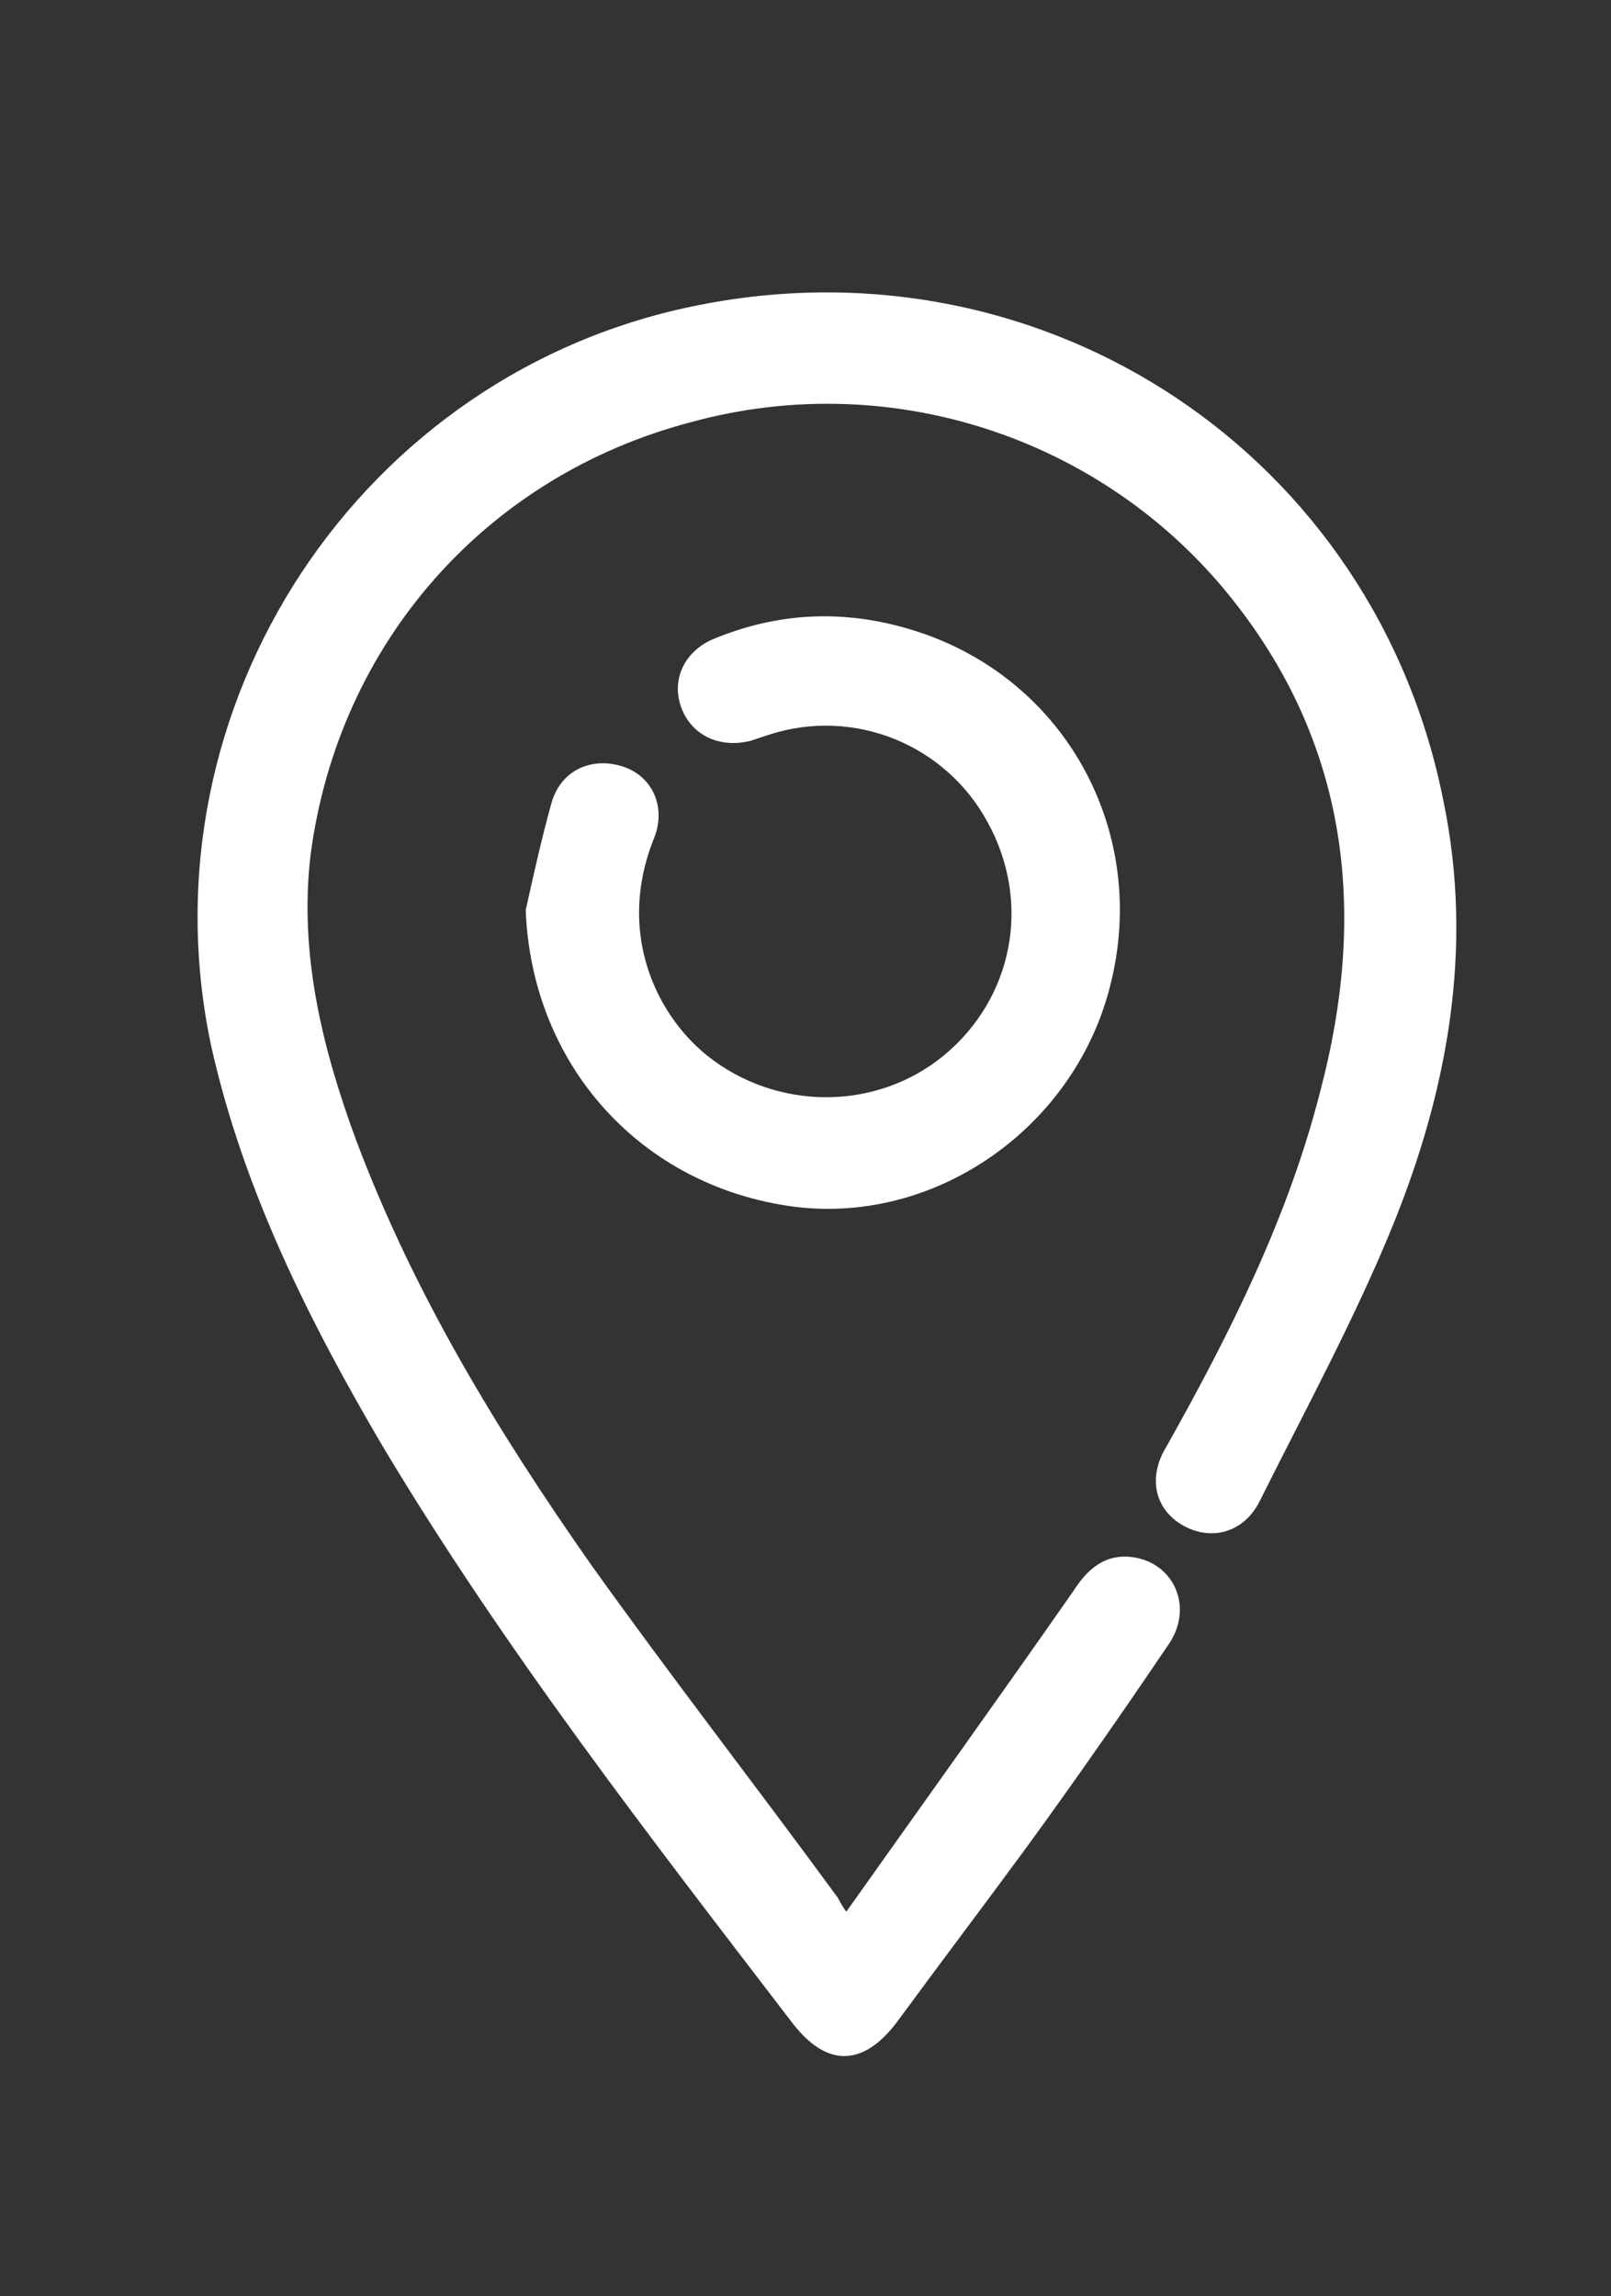
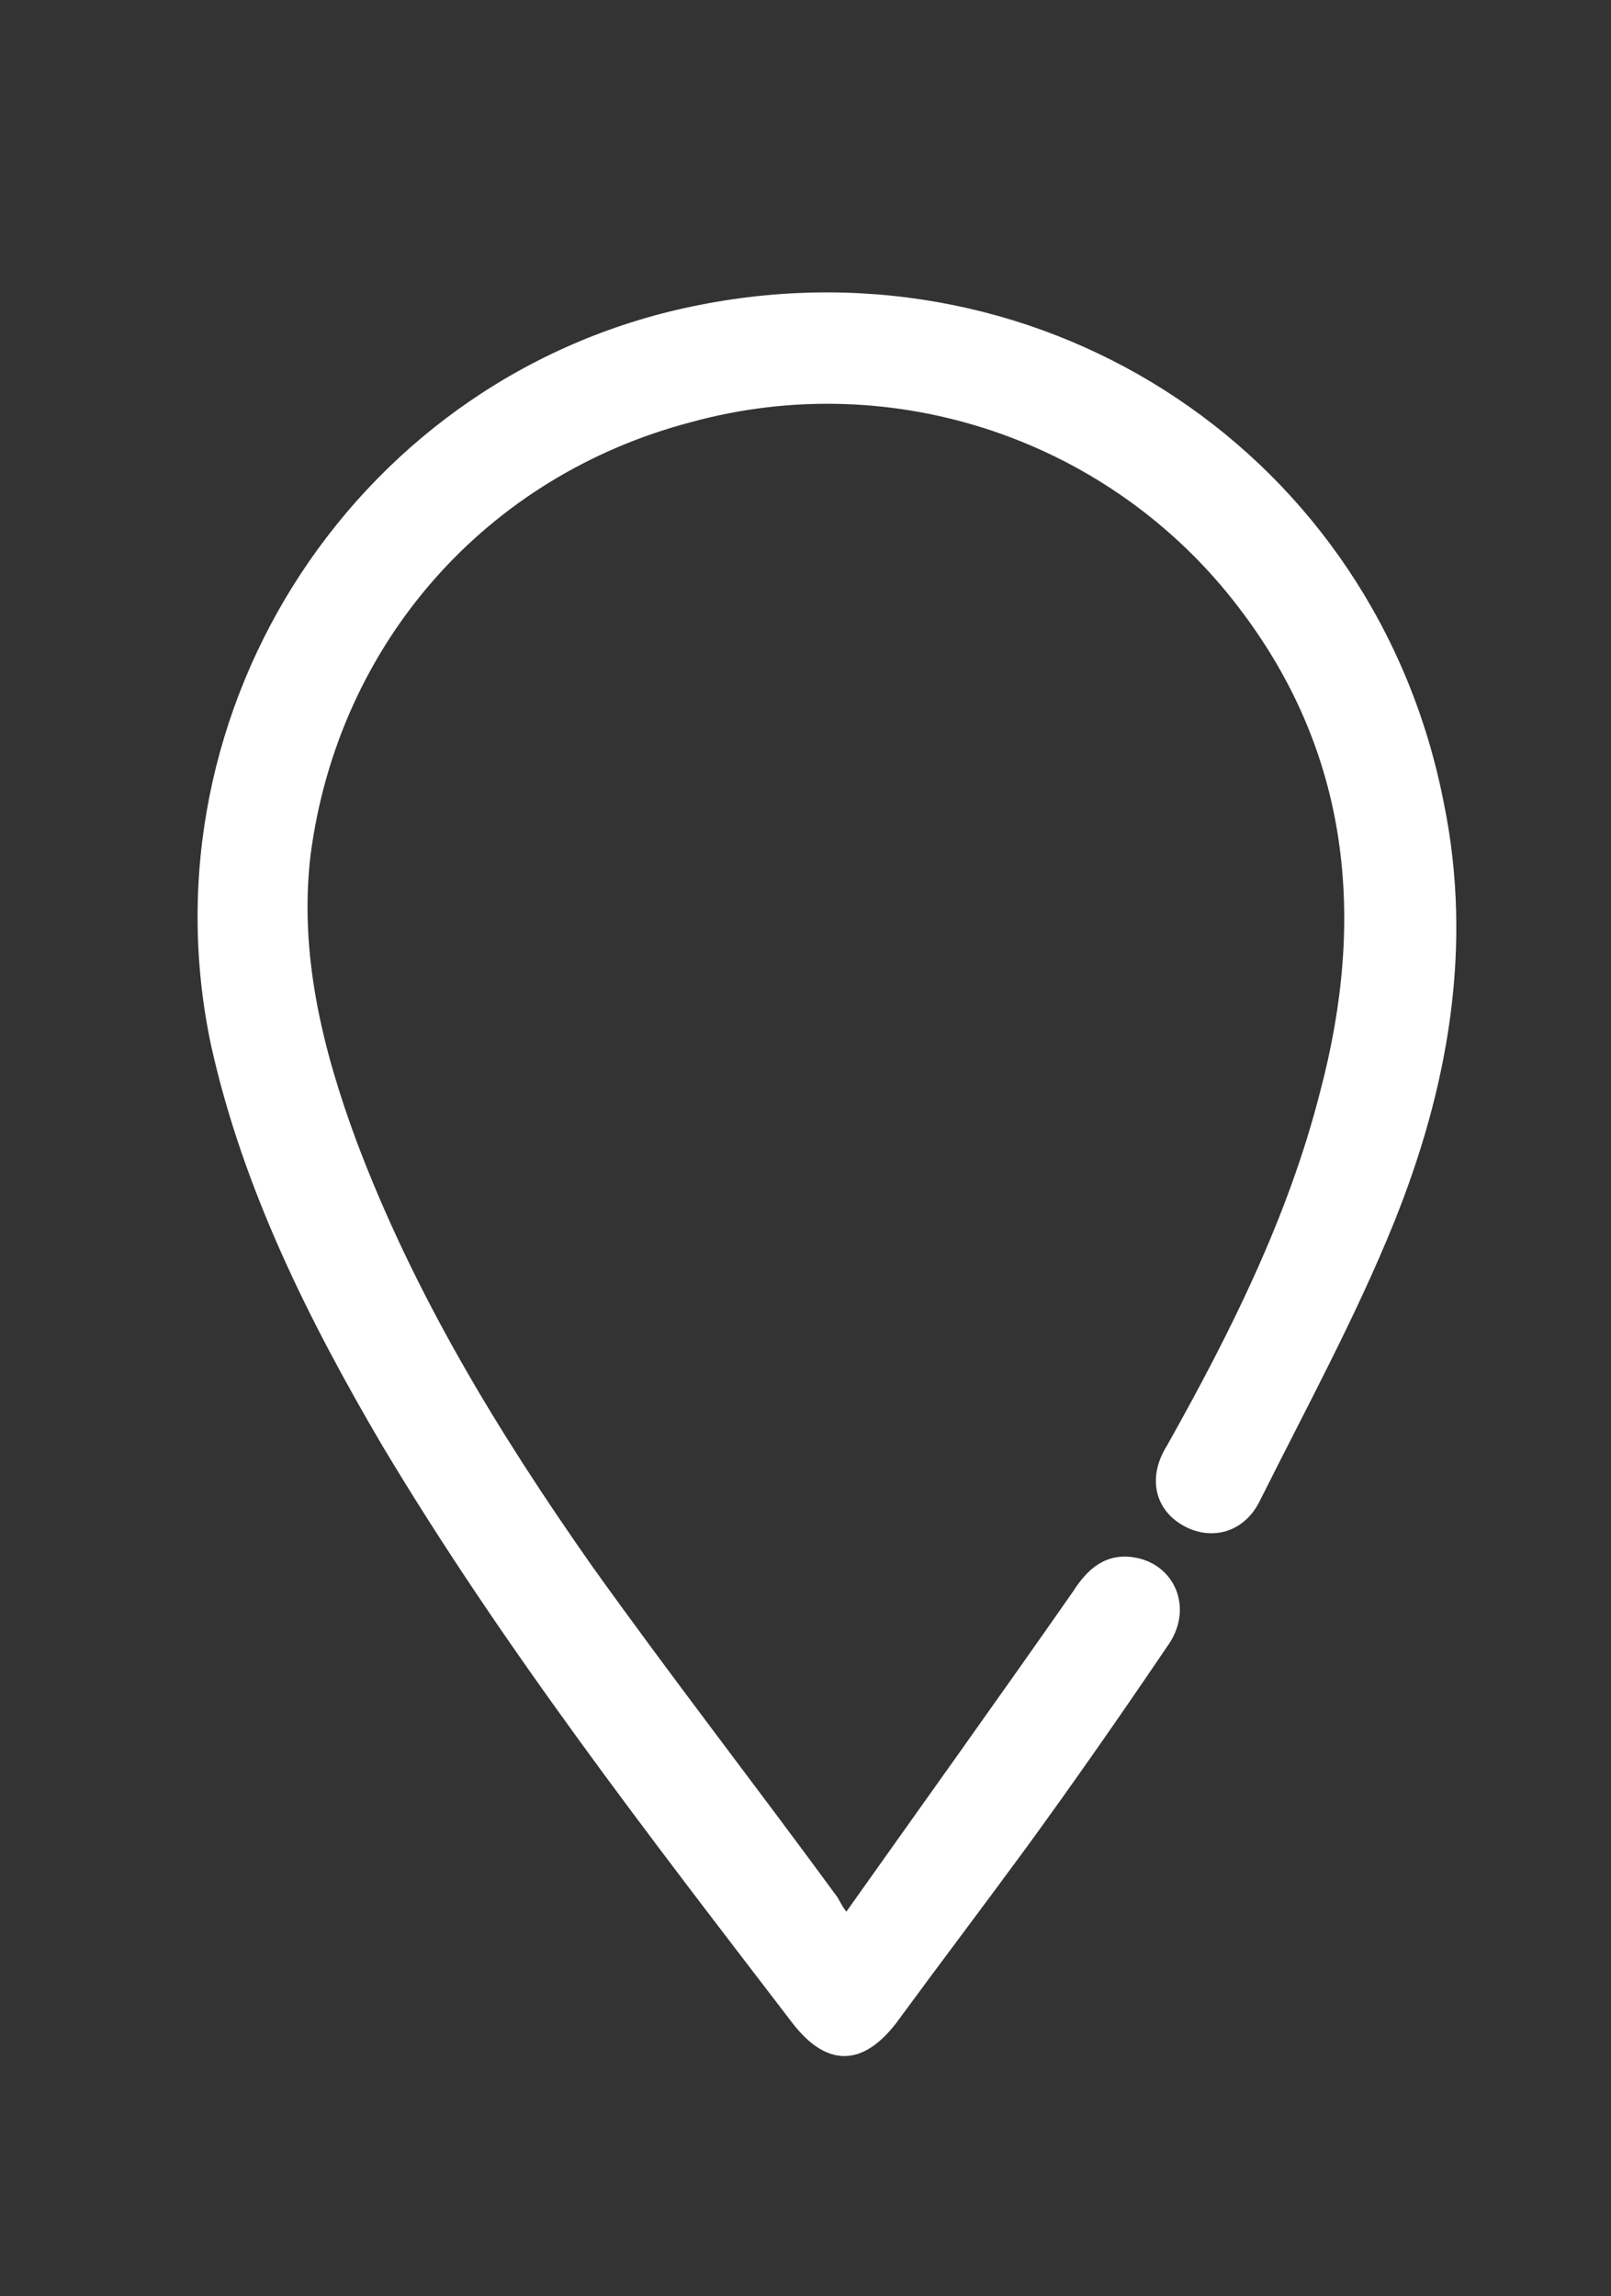
<svg xmlns="http://www.w3.org/2000/svg" version="1.1" id="Capa_1" x="0px" y="0px" viewBox="0 0 80.9 115.3" style="enable-background:new 0 0 80.9 115.3;" xml:space="preserve">
  <rect x="0" y="0" width="80.9" height="115.3" fill="#333333" stroke="none" />
  <style type="text/css">
	.st0{fill:#FFFFFF;}
</style>
  <g>
    <path class="st0" d="M42.5,96c3.9-5.5,7.7-10.8,11.4-16.1c0.7-1.1,1.6-1.9,3-1.7c2.1,0.3,3.1,2.6,1.7,4.5c-2.3,3.4-4.6,6.7-7,10   c-2.2,3-4.4,5.9-6.6,8.9c-1.7,2.2-3.5,2.2-5.2,0c-7.2-9.4-14.5-18.8-20.6-29c-3.7-6.3-7-12.9-8.6-20.1C7,35.5,18.1,18.6,35.2,15.3   c17.4-3.4,33.9,7.6,37.3,25c1.5,7.3,0.2,14.4-2.5,21.1c-1.9,4.7-4.4,9.3-6.7,13.9c-0.8,1.7-2.5,2.1-3.9,1.3c-1.4-0.8-1.8-2.4-0.8-4   c3.2-5.7,6.1-11.5,7.7-17.8c2.3-8.7,1.5-17-4.1-24.3c-6.4-8.4-17.3-12.1-27.5-9.3C24.4,23.9,17,32.3,15.6,42.9   c-0.6,5,0.6,9.8,2.3,14.4c2.9,7.7,7.1,14.6,11.8,21.3c4,5.6,8.2,11,12.3,16.6C42.1,95.3,42.2,95.6,42.5,96z" />
-     <path class="st0" d="M26.4,45.7c0.4-1.8,0.8-3.6,1.3-5.4c0.5-1.7,2.1-2.3,3.6-1.8c1.5,0.5,2.2,2.1,1.5,3.7   c-1.8,4.6,0.1,8.7,2.7,10.8c3.5,2.8,8.5,2.8,11.9,0c3.5-2.9,4.4-7.7,2.2-11.7c-2.1-3.9-6.7-5.8-11-4.4c-0.3,0.1-0.6,0.2-0.9,0.3   c-1.6,0.4-3-0.3-3.5-1.7c-0.5-1.4,0.2-2.8,1.6-3.4c3.6-1.5,7.2-1.5,10.8-0.2c7.1,2.6,11,10,9.2,17.4c-1.7,7.2-8.7,12.2-15.9,11.3   C32.2,59.6,26.7,53.5,26.4,45.7z" />
  </g>
</svg>